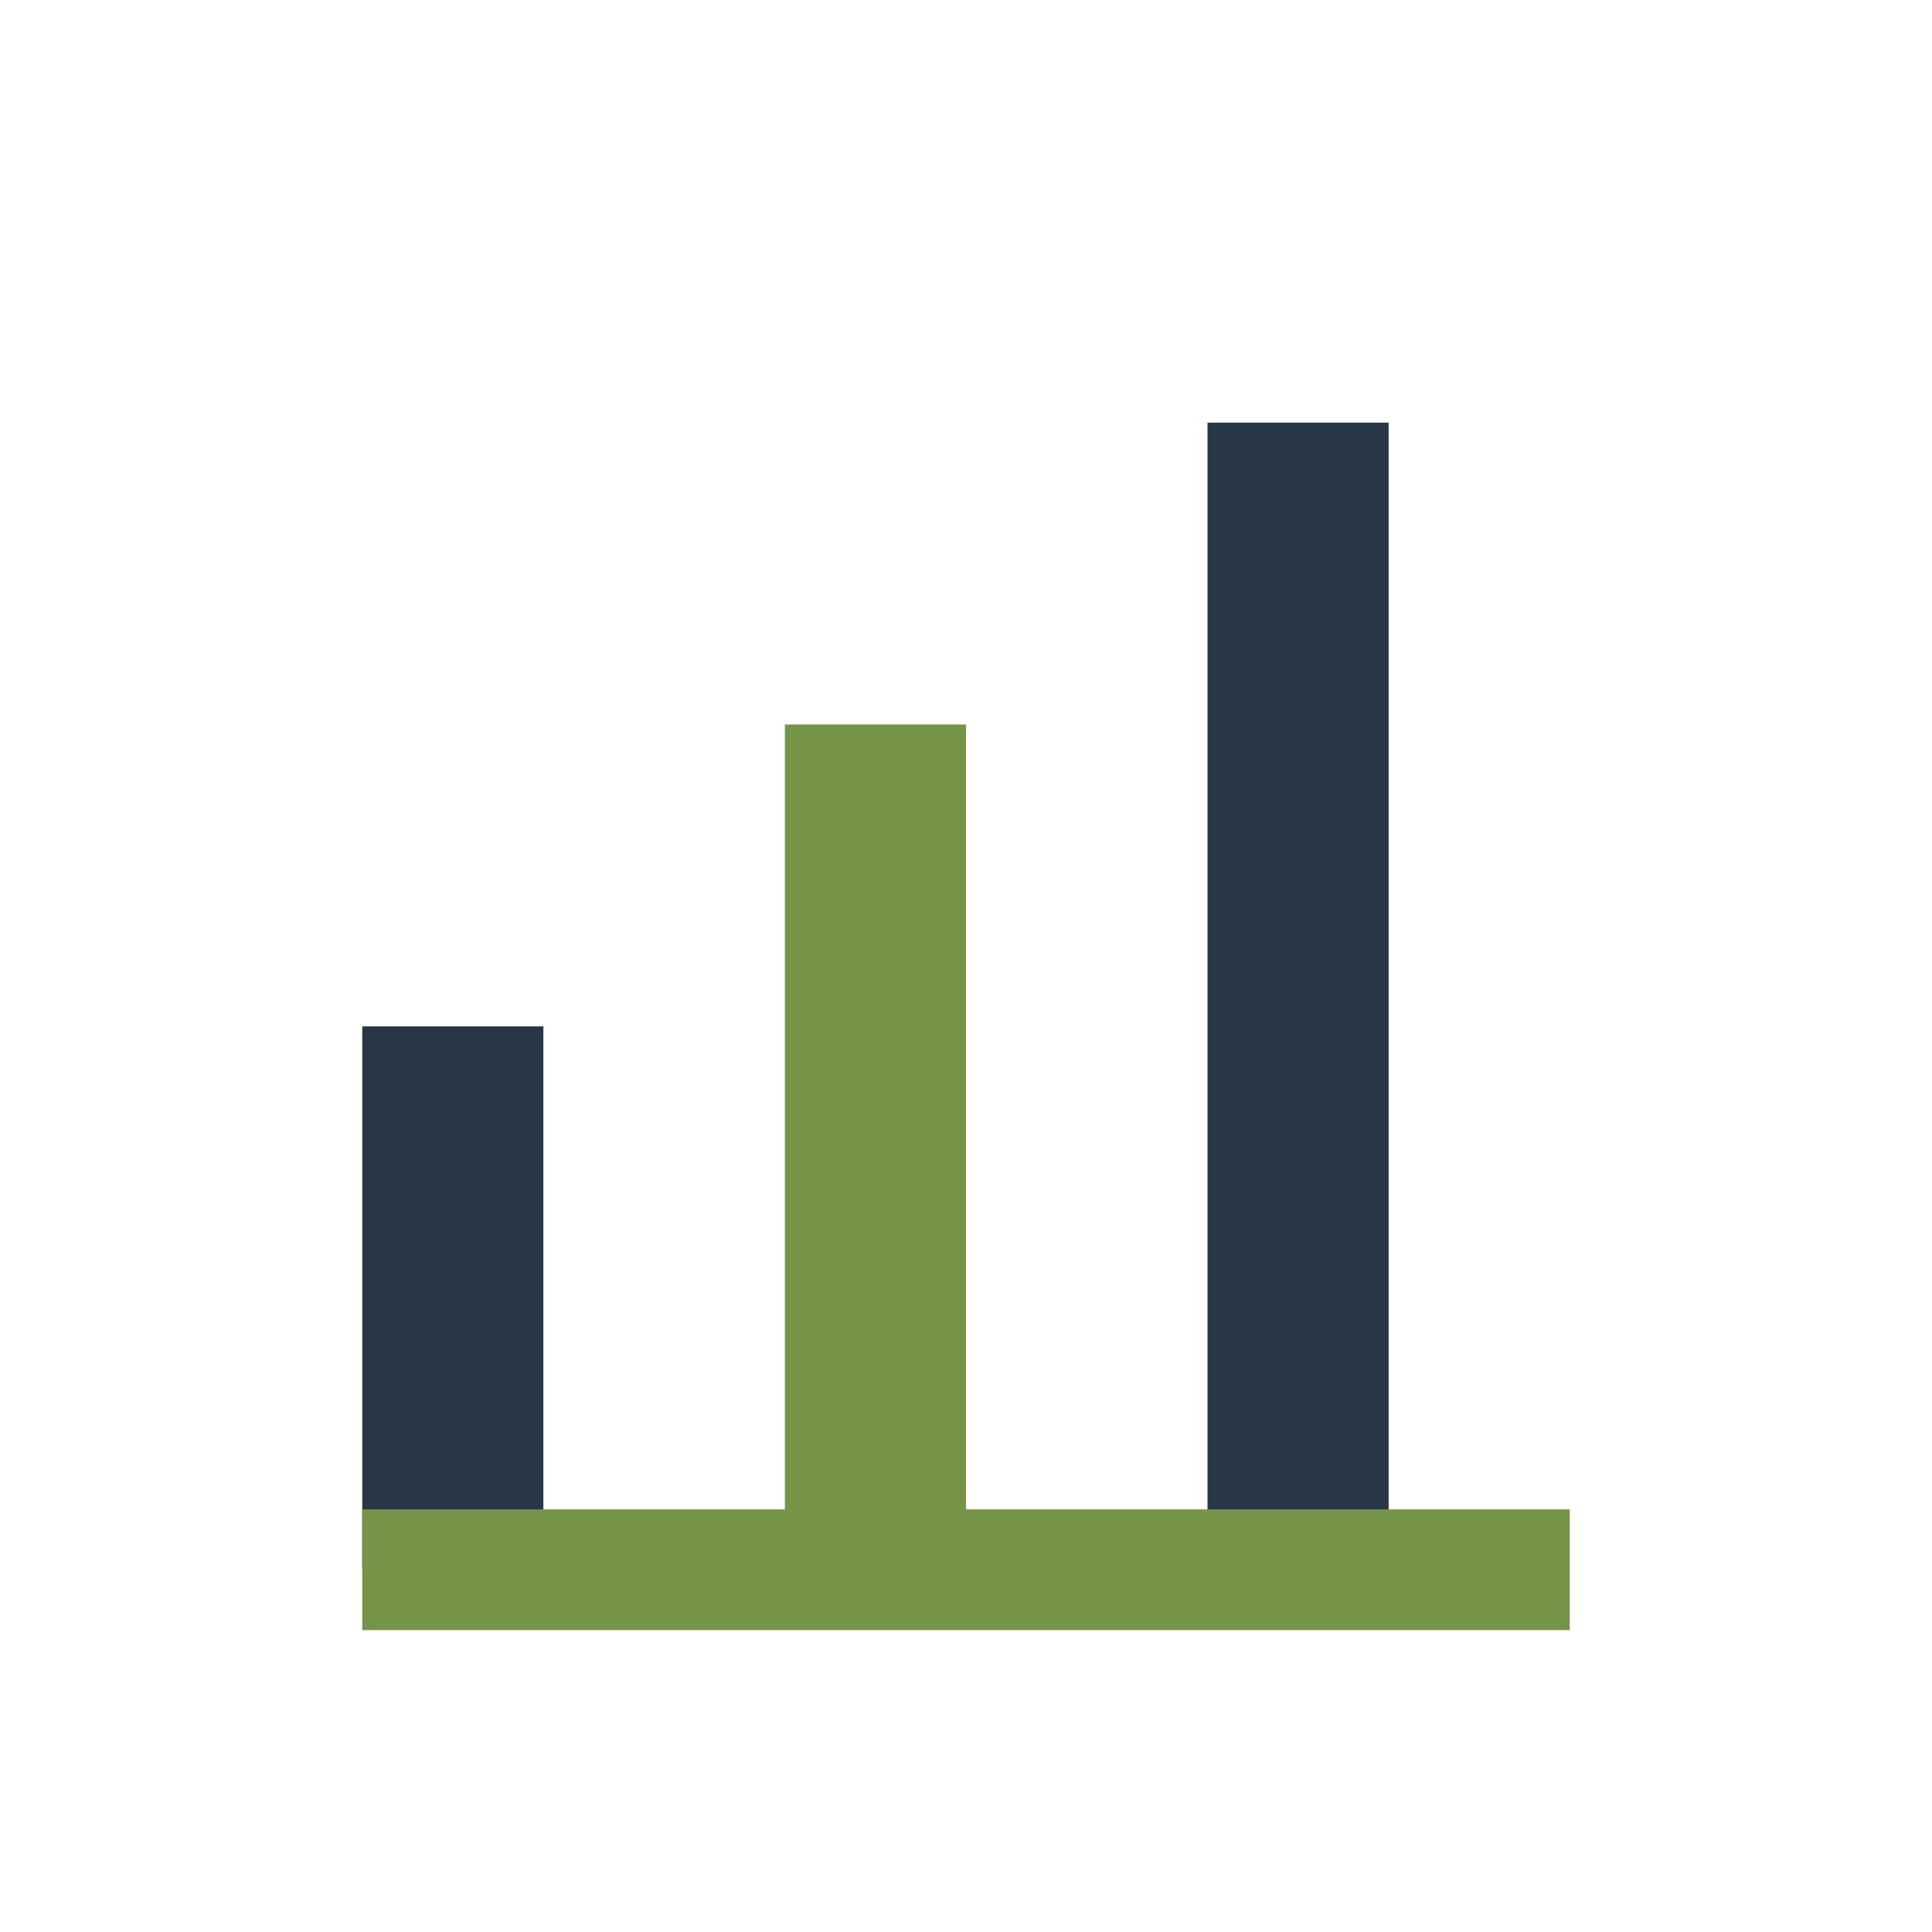
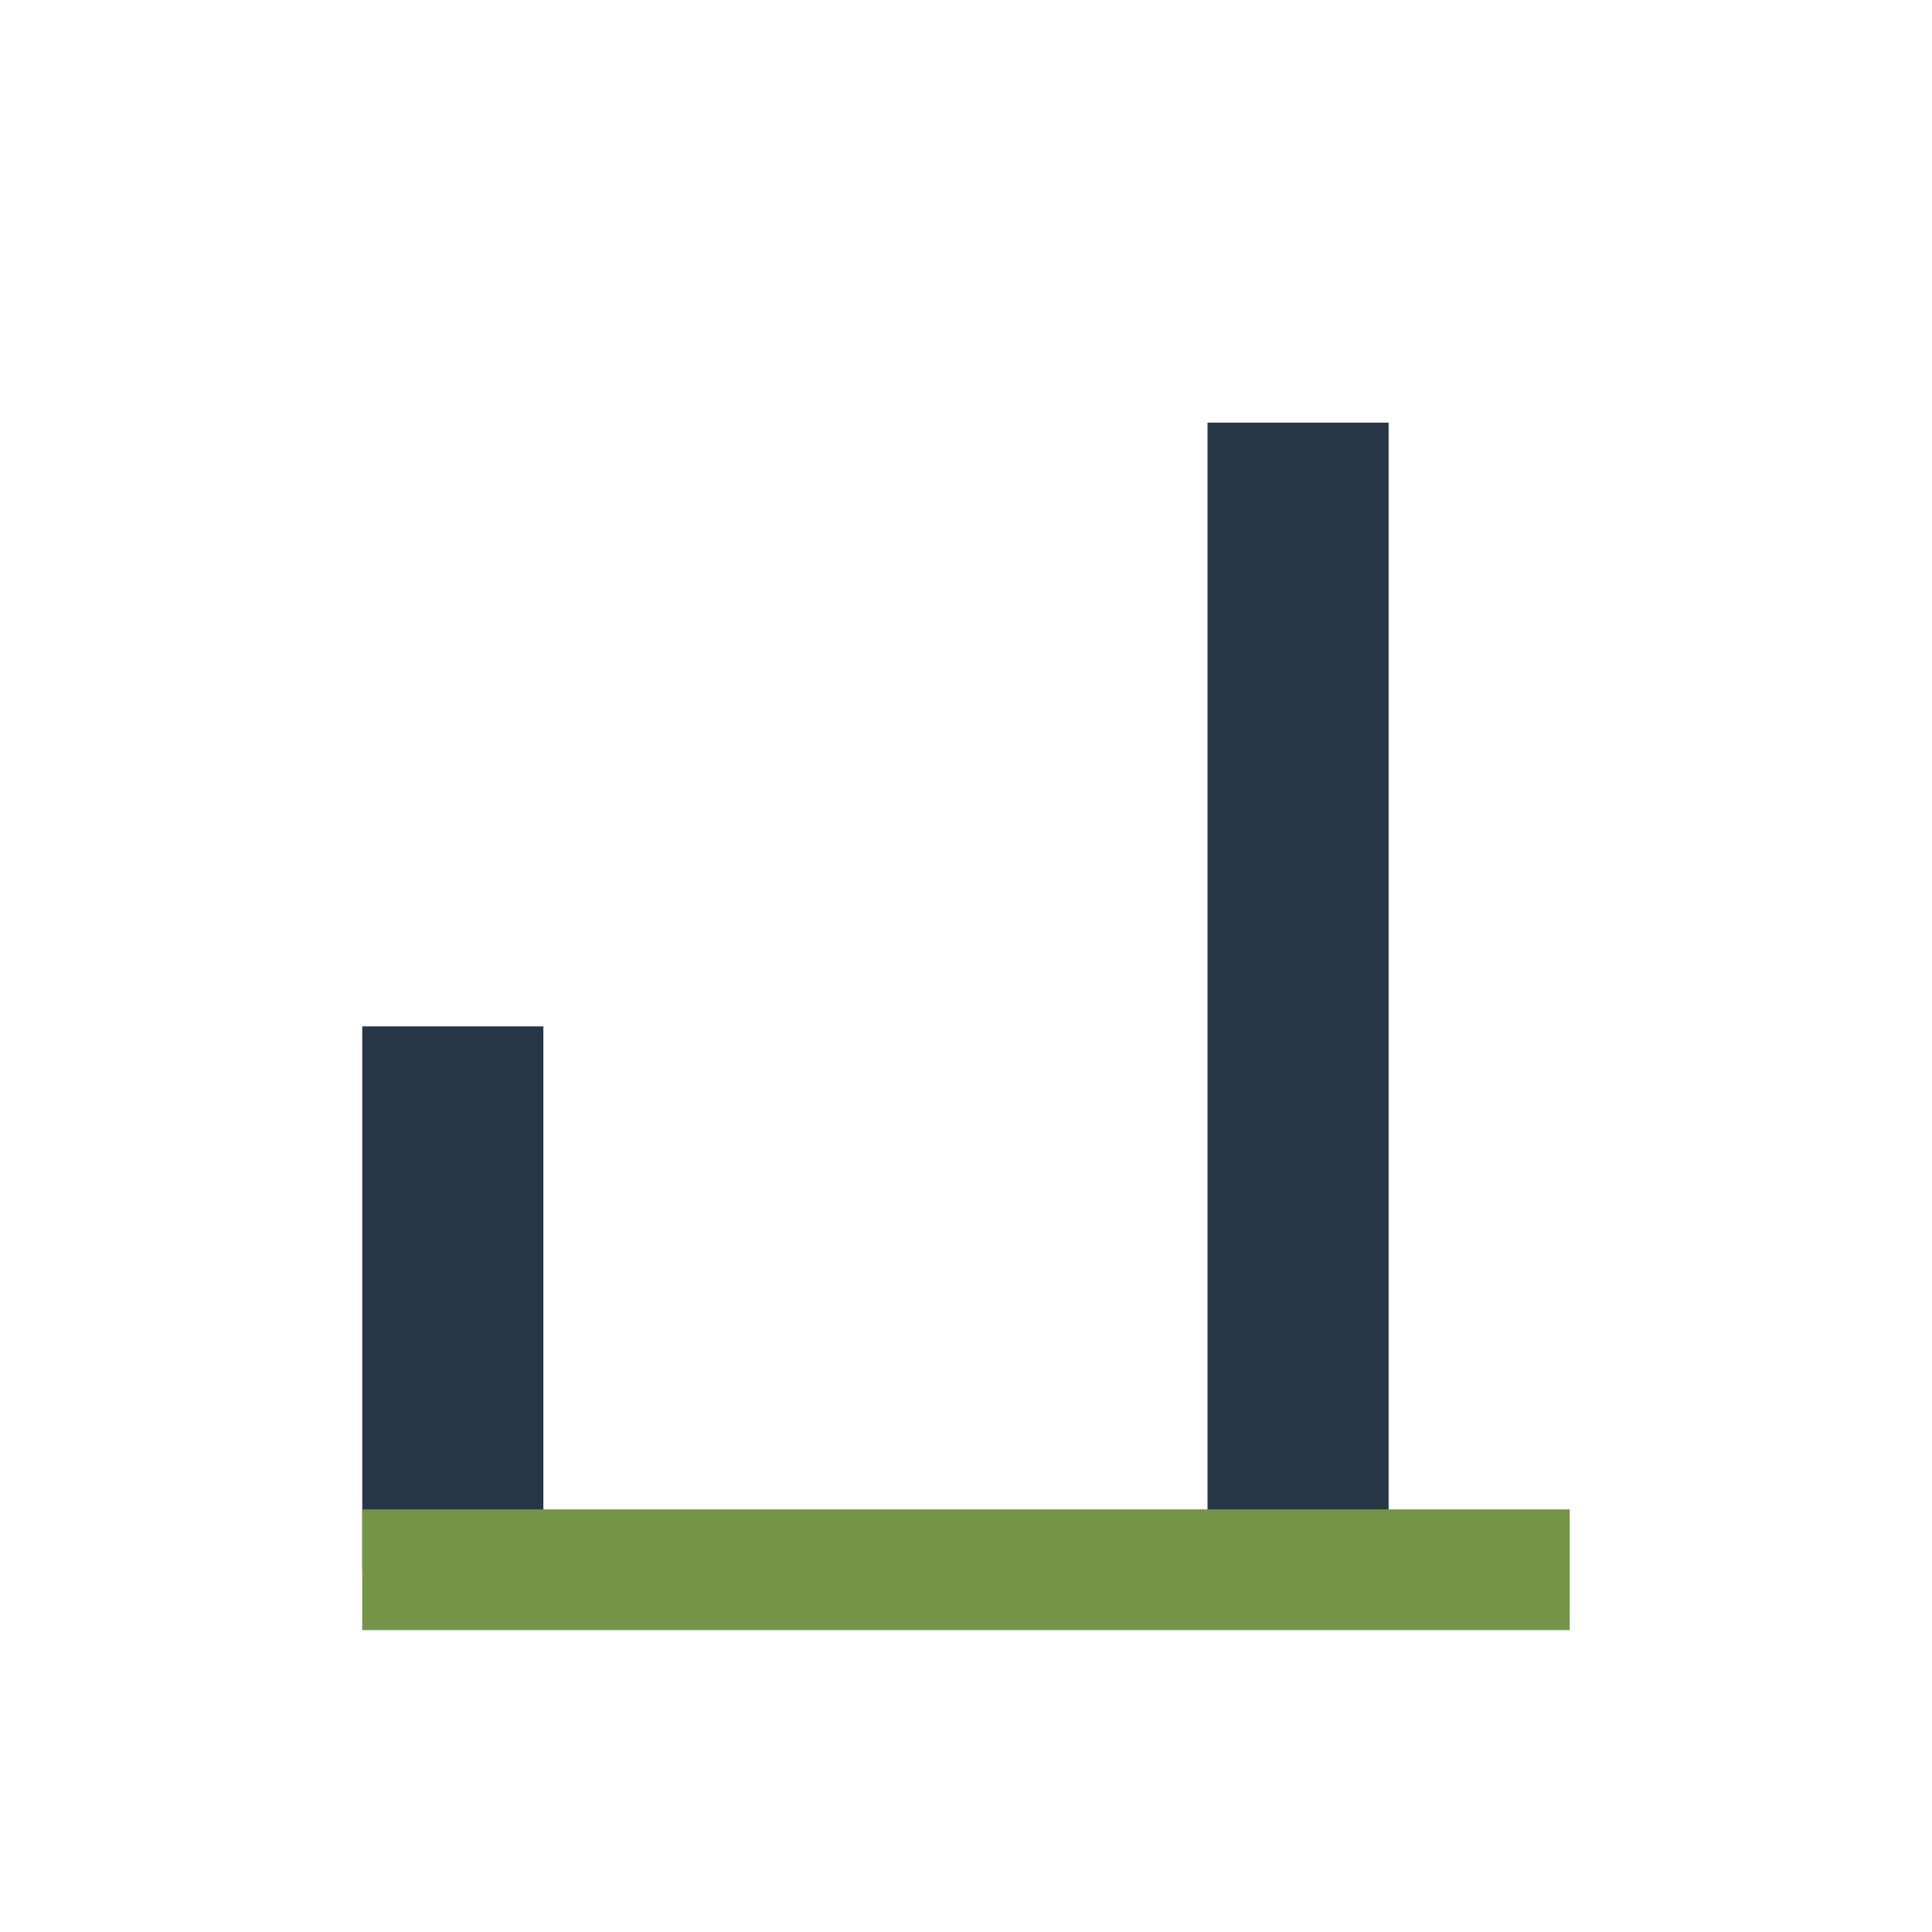
<svg xmlns="http://www.w3.org/2000/svg" width="32" height="32" viewBox="0 0 32 32">
  <rect x="6" y="17" width="3" height="9" fill="#283747" />
-   <rect x="13" y="12" width="3" height="14" fill="#759448" />
  <rect x="20" y="7" width="3" height="19" fill="#283747" />
  <path d="M6 26h20" stroke="#759448" stroke-width="2" />
</svg>